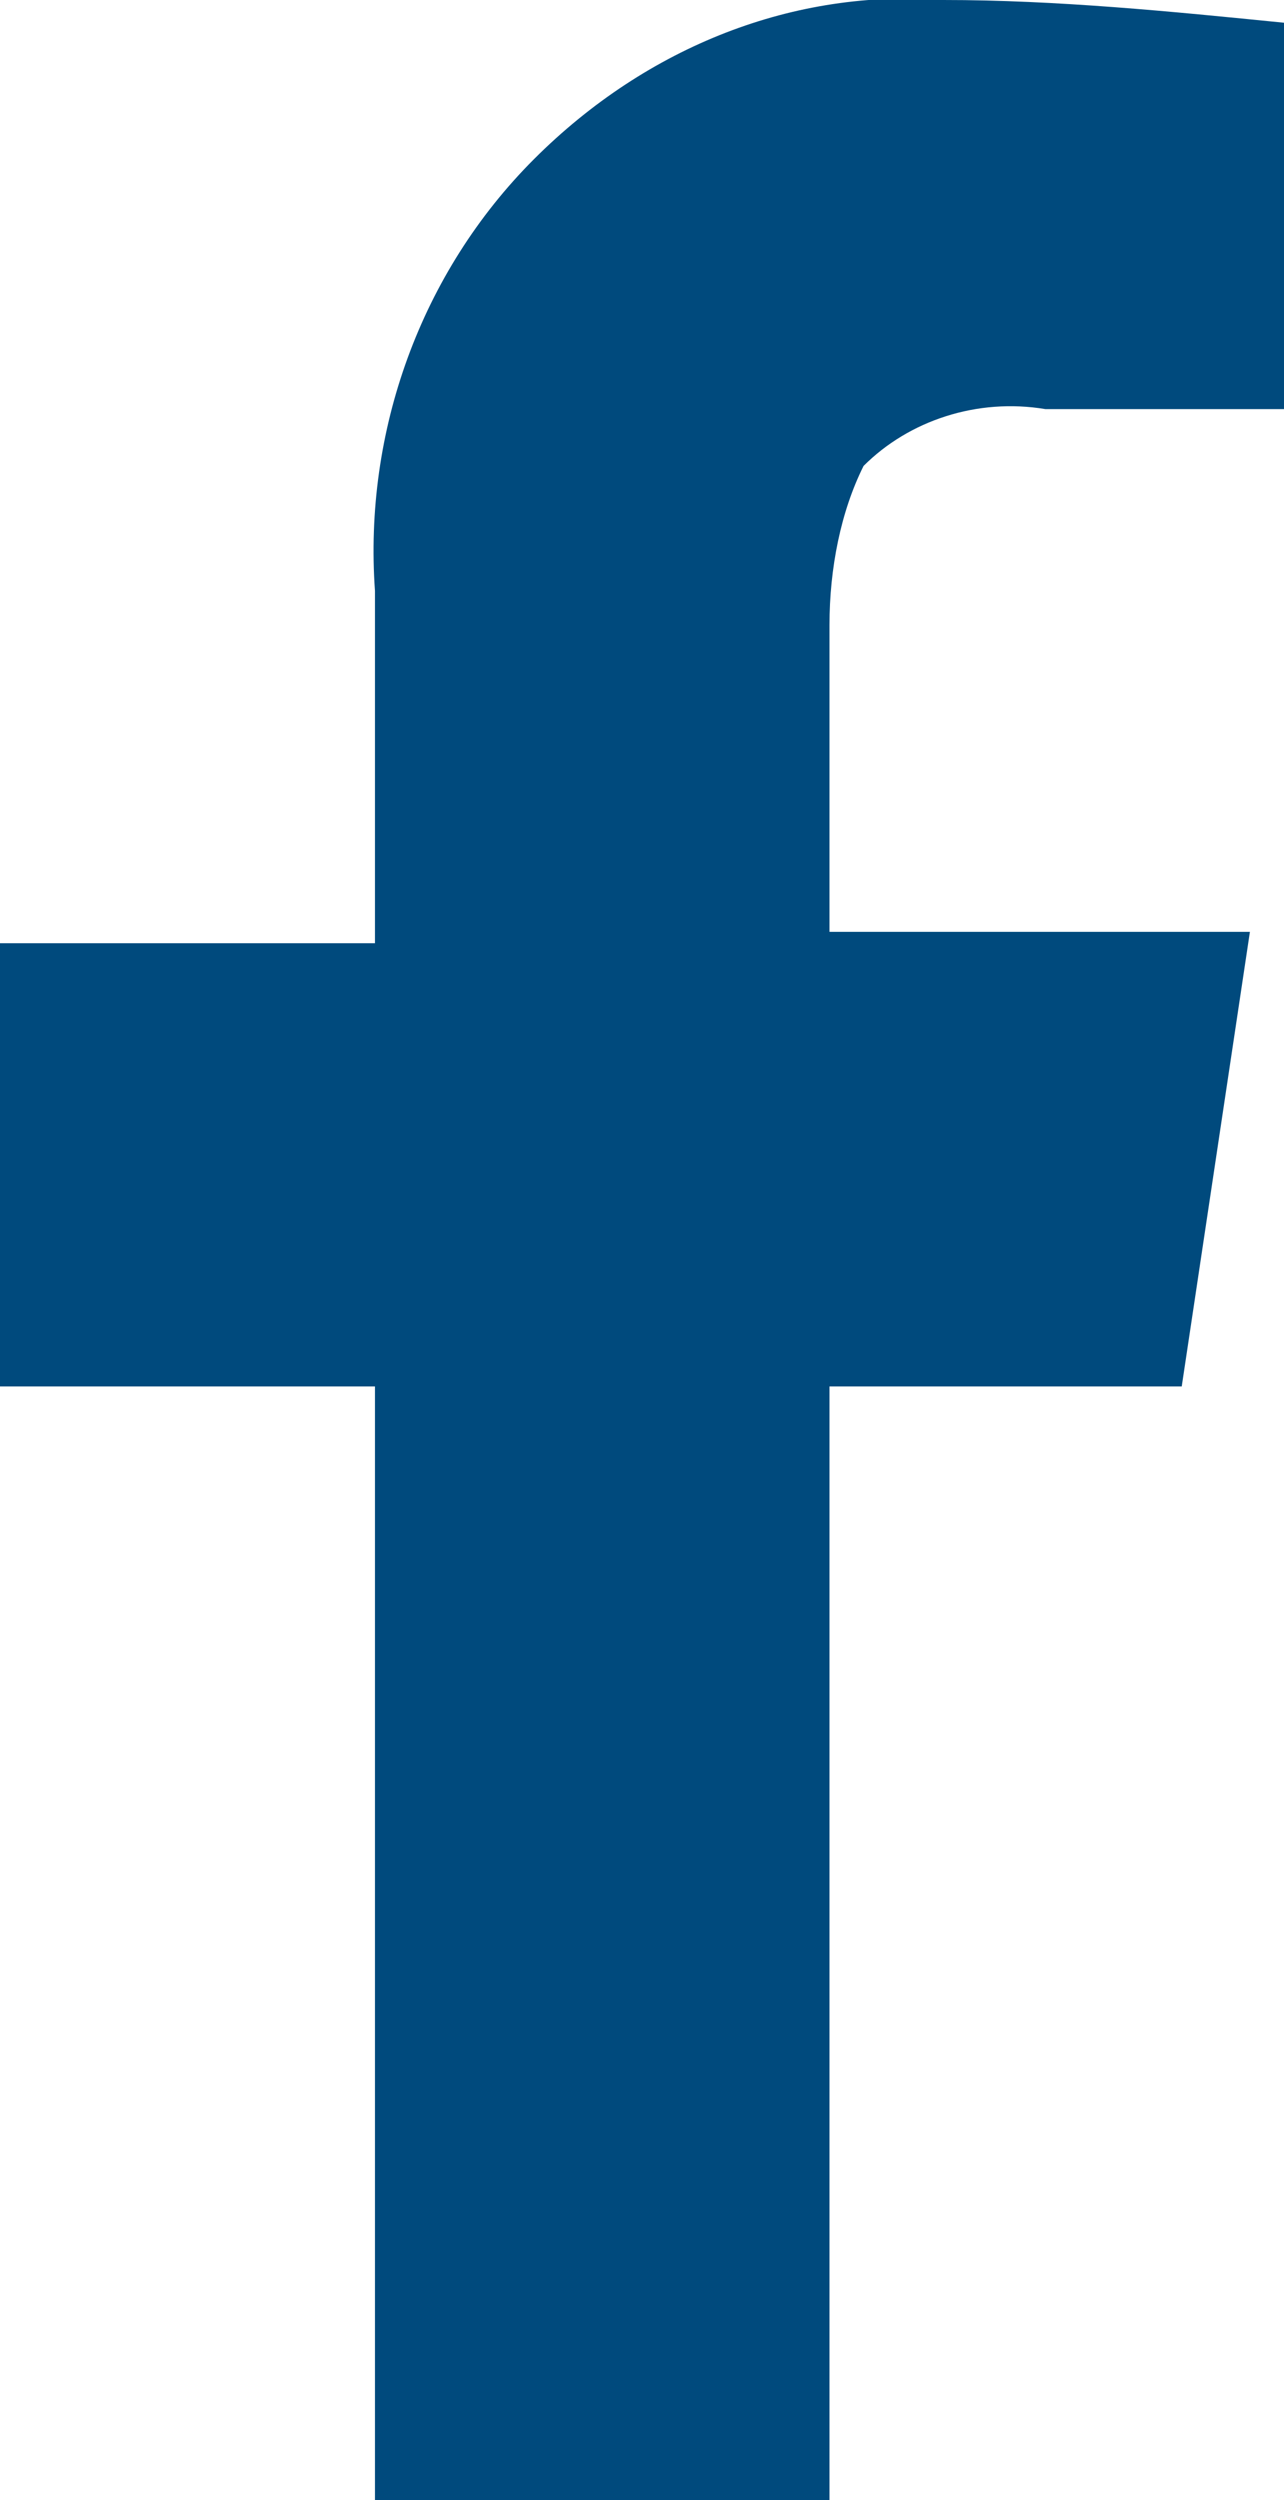
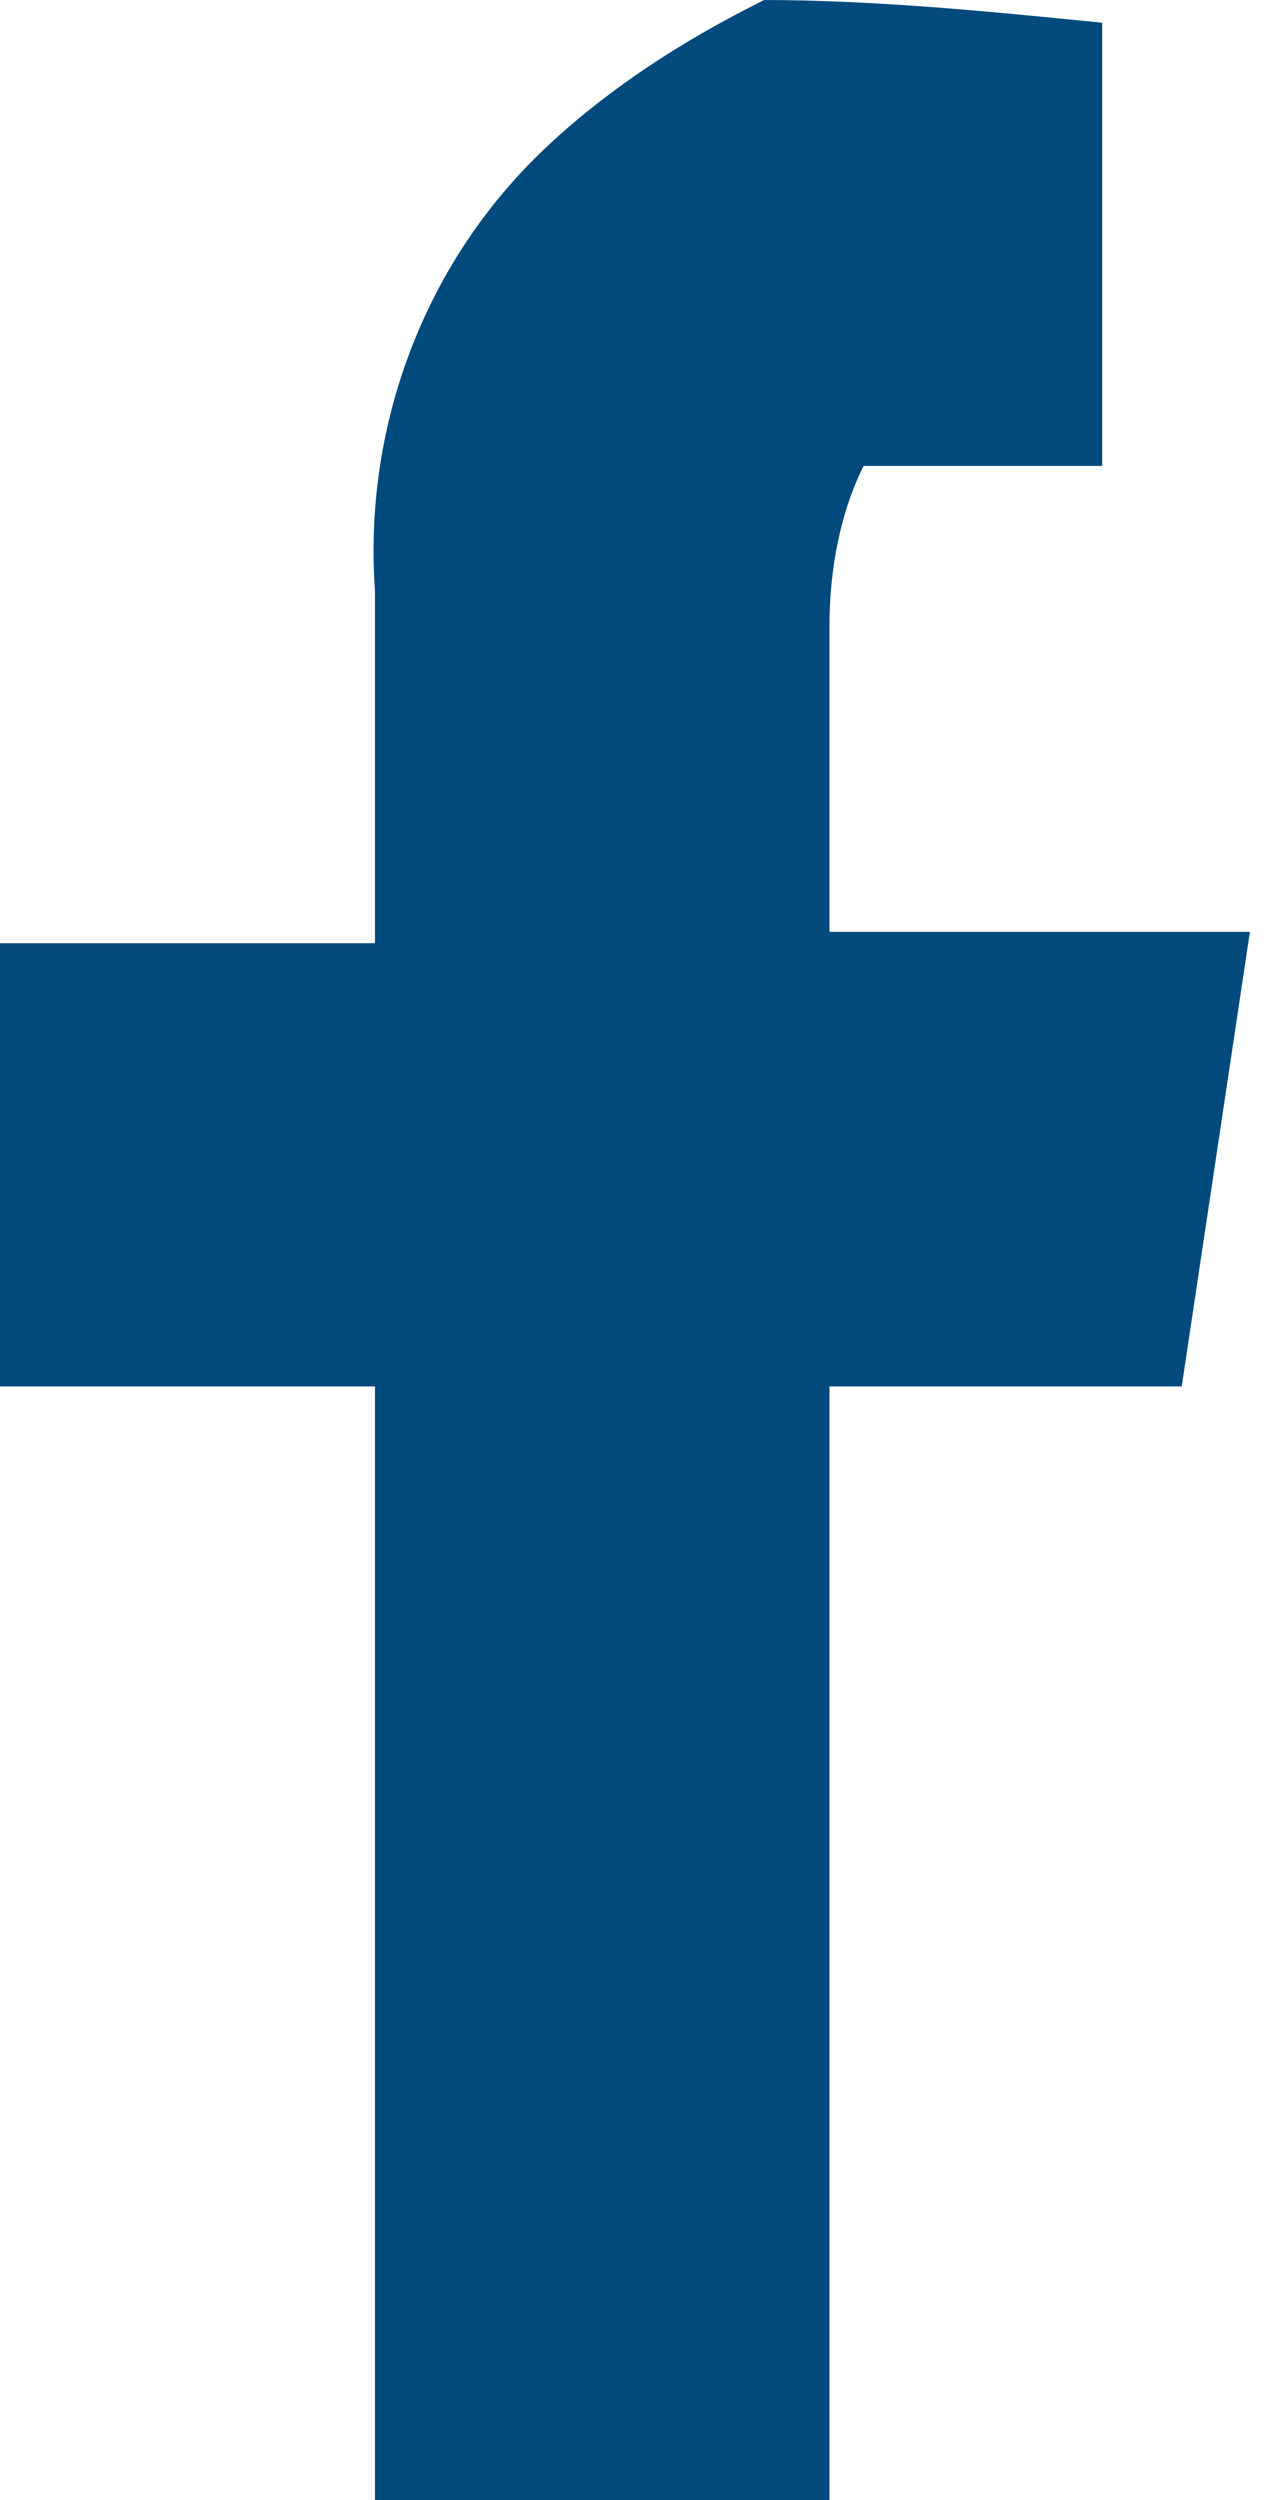
<svg xmlns="http://www.w3.org/2000/svg" version="1.1" id="Layer_1" x="0px" y="0px" viewBox="0 0 11.3 22" style="enable-background:new 0 0 11.3 22;" xml:space="preserve">
  <style type="text/css">
	.st0{fill:#004a7d;}
</style>
-   <path id="Path_185" class="st0" d="M3.3,22h4v-9.8h3.1L11,8.2H7.3V5.5c0-0.5,0.1-1,0.3-1.4c0.4-0.4,1-0.6,1.6-0.5h2.1V0.2  c-1-0.1-2-0.2-3-0.2C7-0.1,5.7,0.4,4.7,1.4c-1,1-1.5,2.4-1.4,3.8v3.1H0v3.9h3.3V22z" fill="#004a7d" />
+   <path id="Path_185" class="st0" d="M3.3,22h4v-9.8h3.1L11,8.2H7.3V5.5c0-0.5,0.1-1,0.3-1.4h2.1V0.2  c-1-0.1-2-0.2-3-0.2C7-0.1,5.7,0.4,4.7,1.4c-1,1-1.5,2.4-1.4,3.8v3.1H0v3.9h3.3V22z" fill="#004a7d" />
</svg>